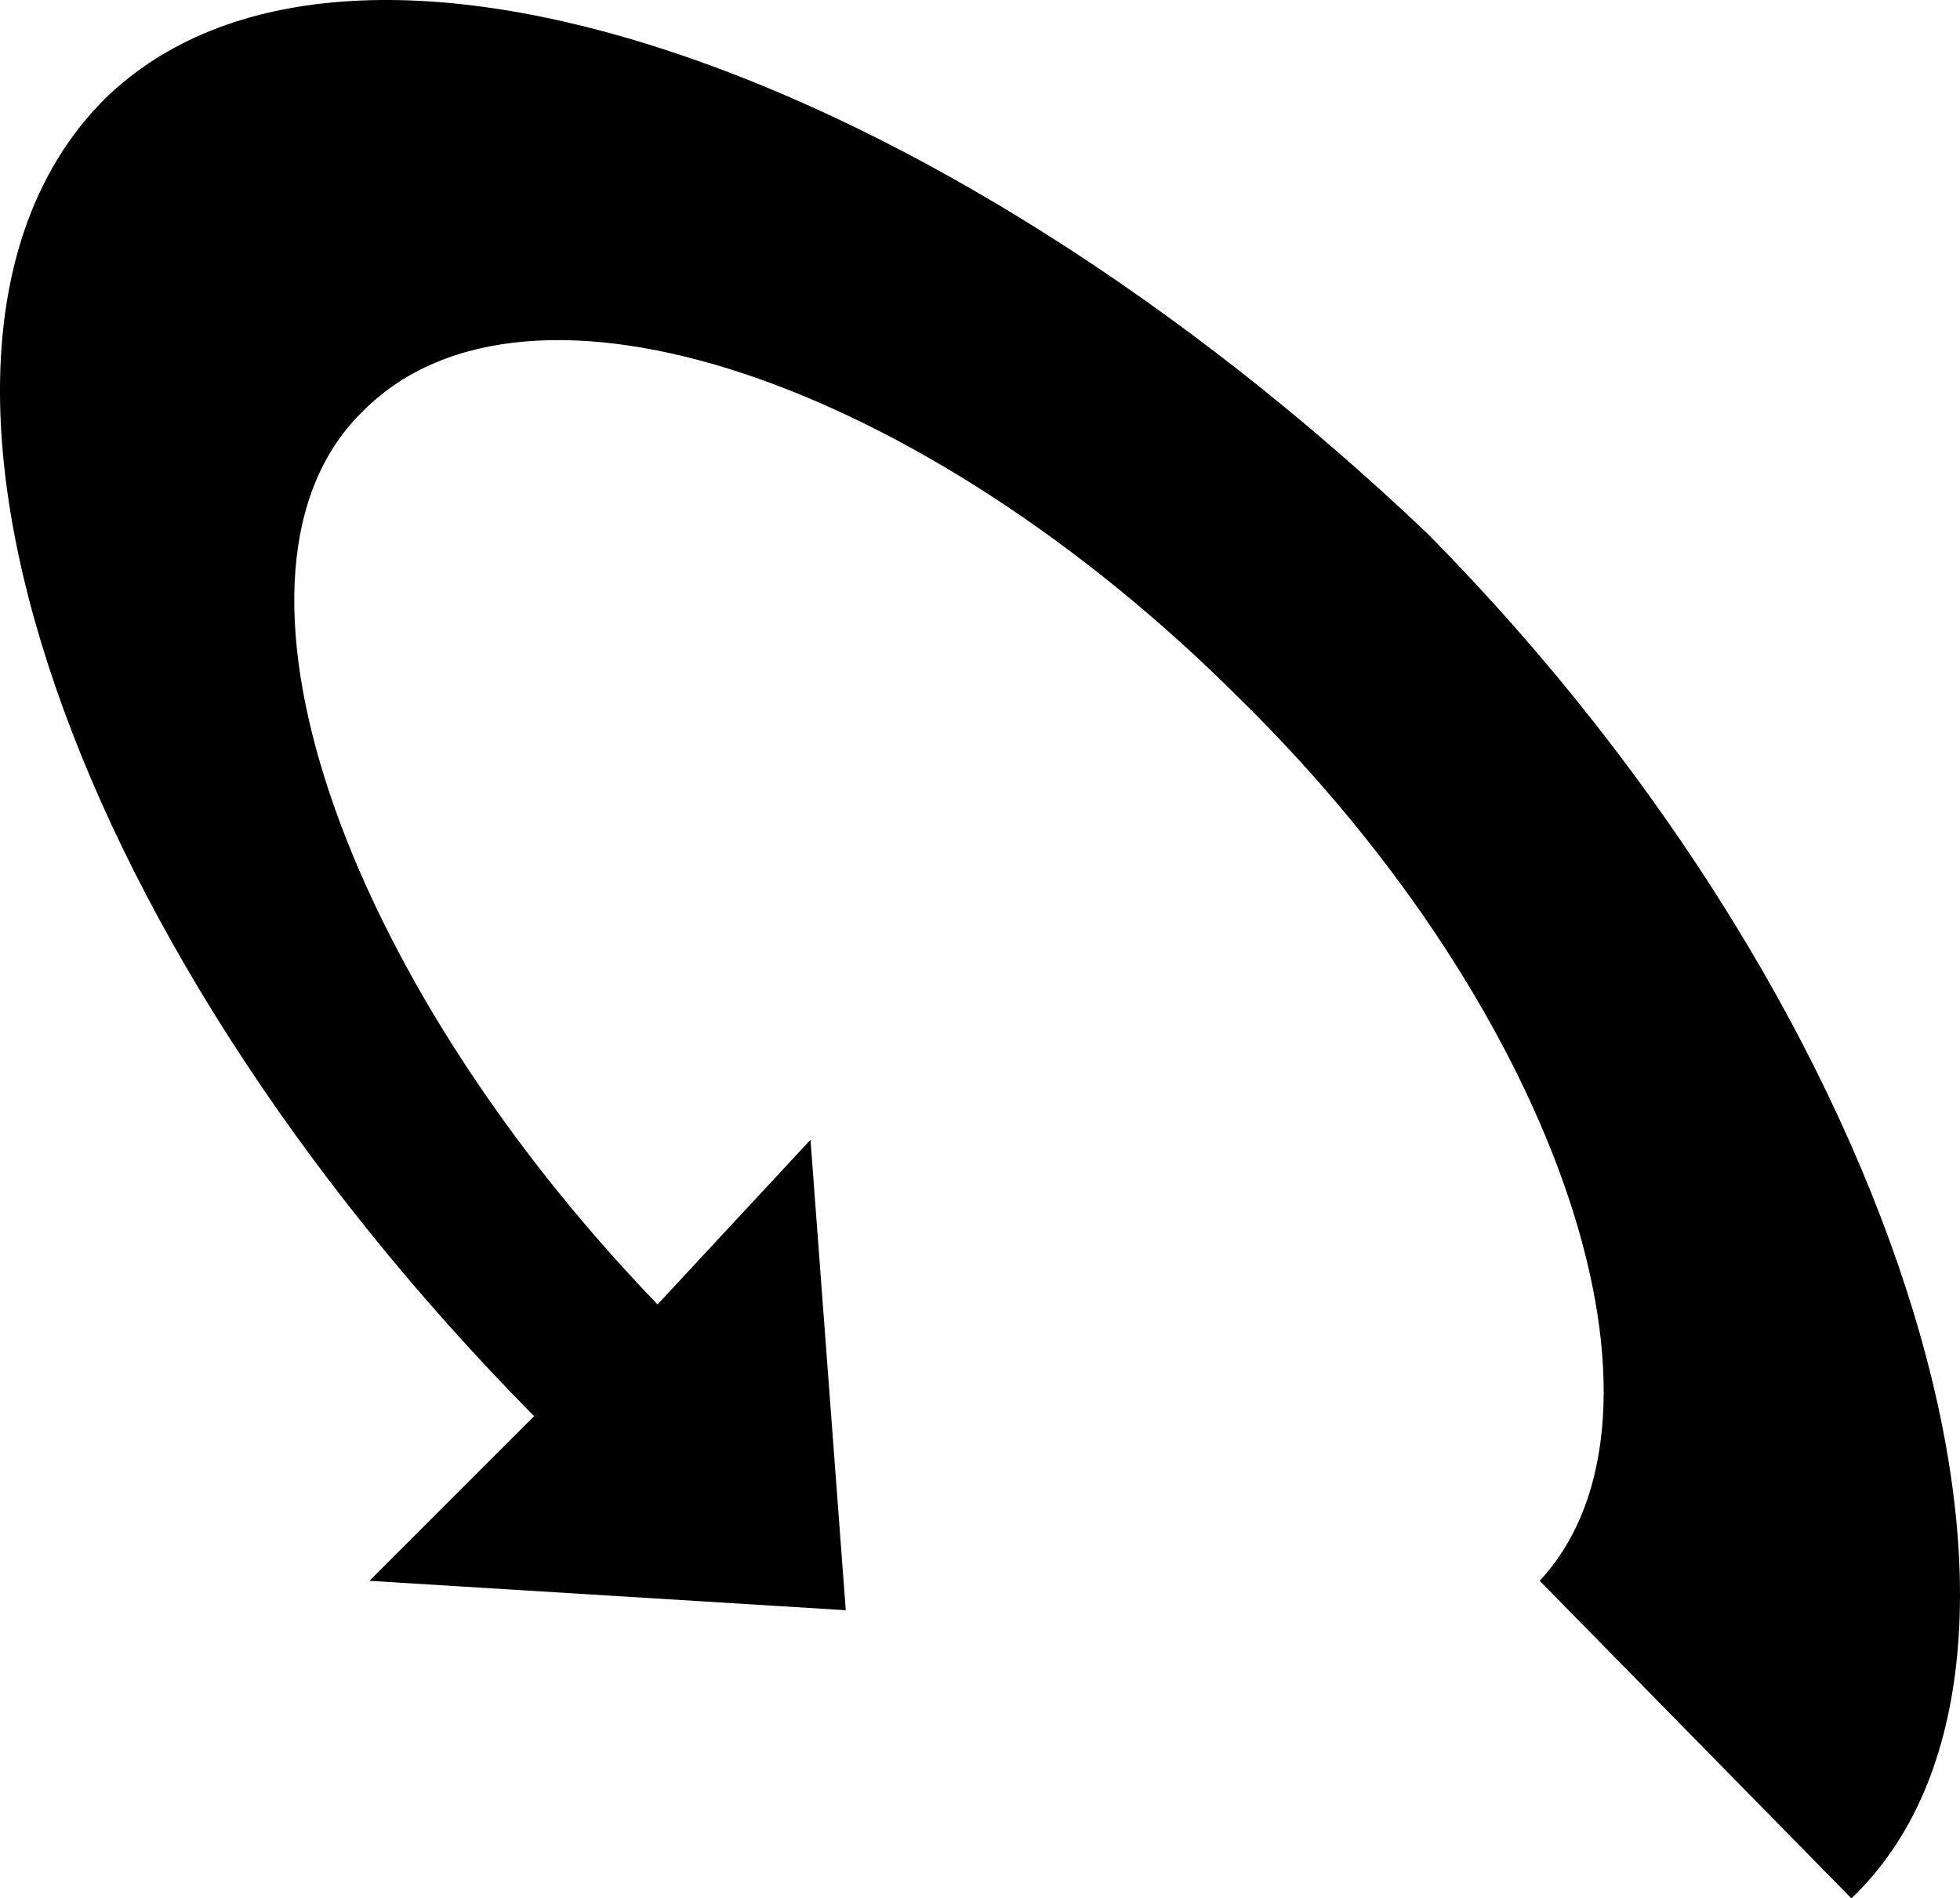
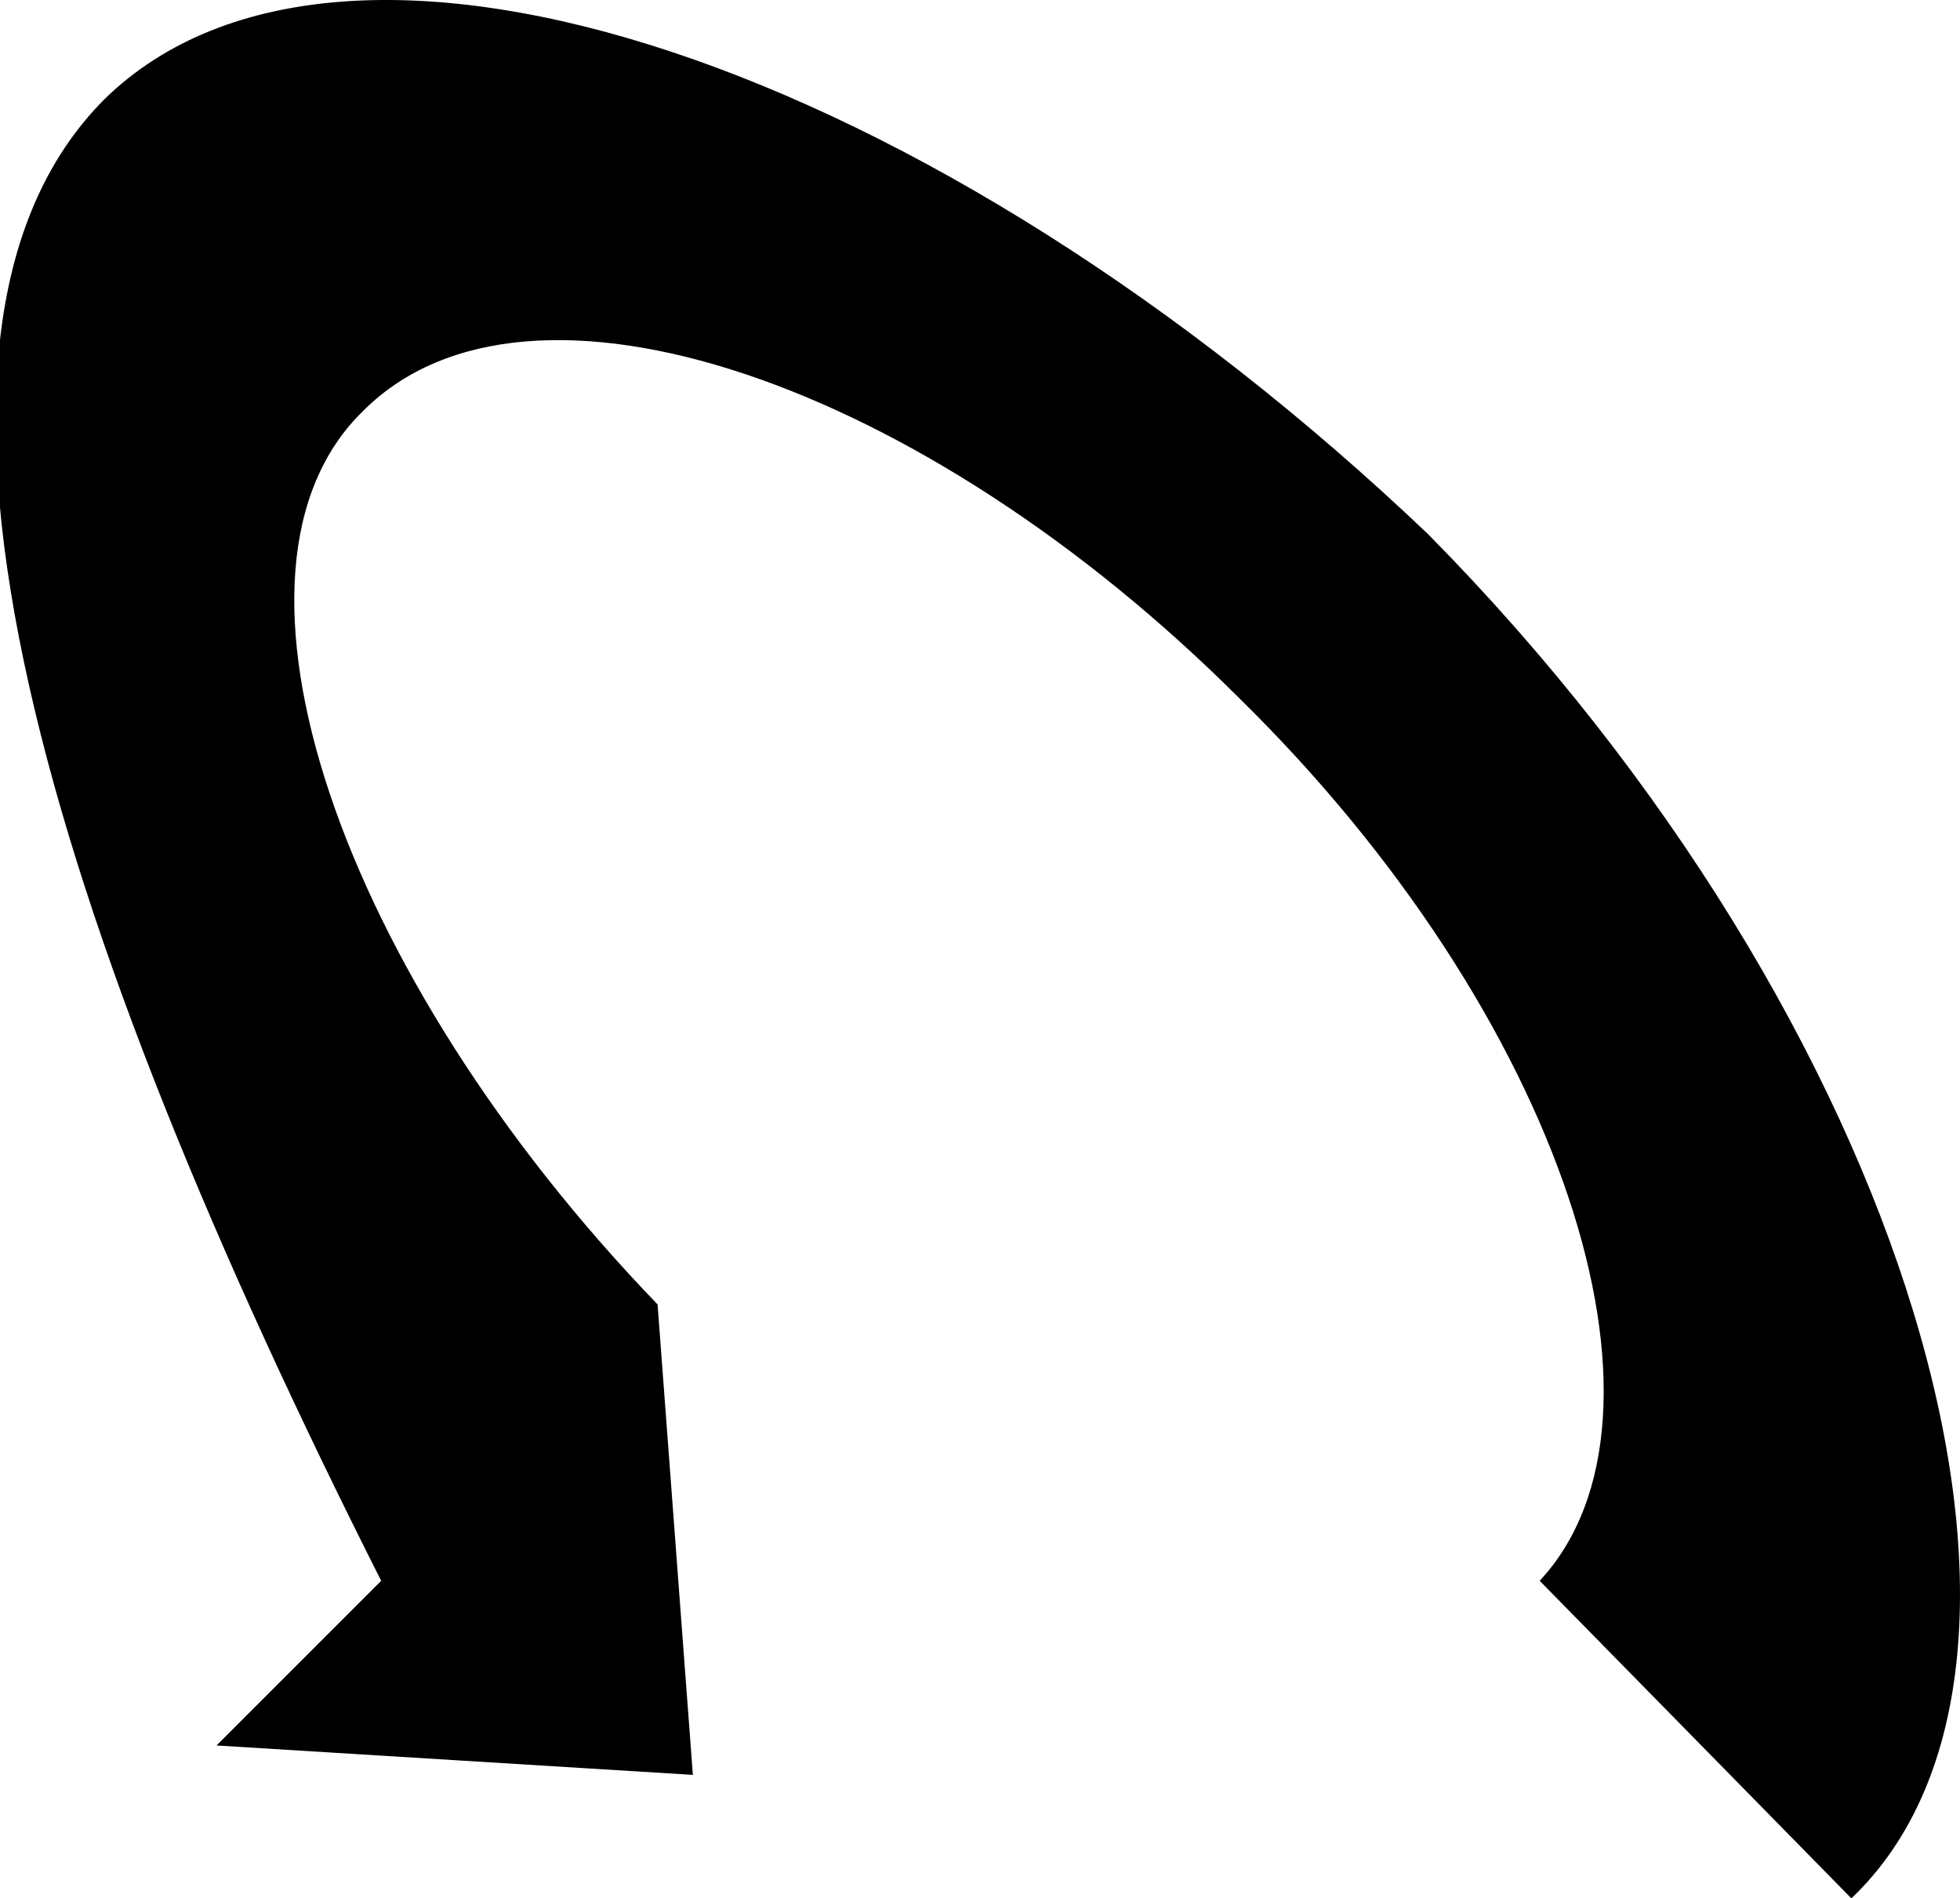
<svg xmlns="http://www.w3.org/2000/svg" version="1.1" id="Laag_1" x="0px" y="0px" viewBox="0 0 292.658 283.465" style="enable-background:new 0 0 292.658 283.465;" xml:space="preserve">
  <g>
-     <path d="M98.186,194.777l22.831-24.587l5.269,70.248l-71.126-4.39l24.587-24.587C7.742,138.578-20.357,50.768,15.645,14.766   c36.002-35.124,123.812-5.269,197.572,64.979c72.004,72.882,100.103,168.595,63.223,203.719l-46.539-47.417   c22.831-24.587,3.512-84.297-44.783-131.715C137.713,56.915,78.868,36.719,54.281,61.306   C29.695,85.014,50.769,145.603,98.186,194.777z" />
+     <path d="M98.186,194.777l5.269,70.248l-71.126-4.39l24.587-24.587C7.742,138.578-20.357,50.768,15.645,14.766   c36.002-35.124,123.812-5.269,197.572,64.979c72.004,72.882,100.103,168.595,63.223,203.719l-46.539-47.417   c22.831-24.587,3.512-84.297-44.783-131.715C137.713,56.915,78.868,36.719,54.281,61.306   C29.695,85.014,50.769,145.603,98.186,194.777z" />
  </g>
</svg>